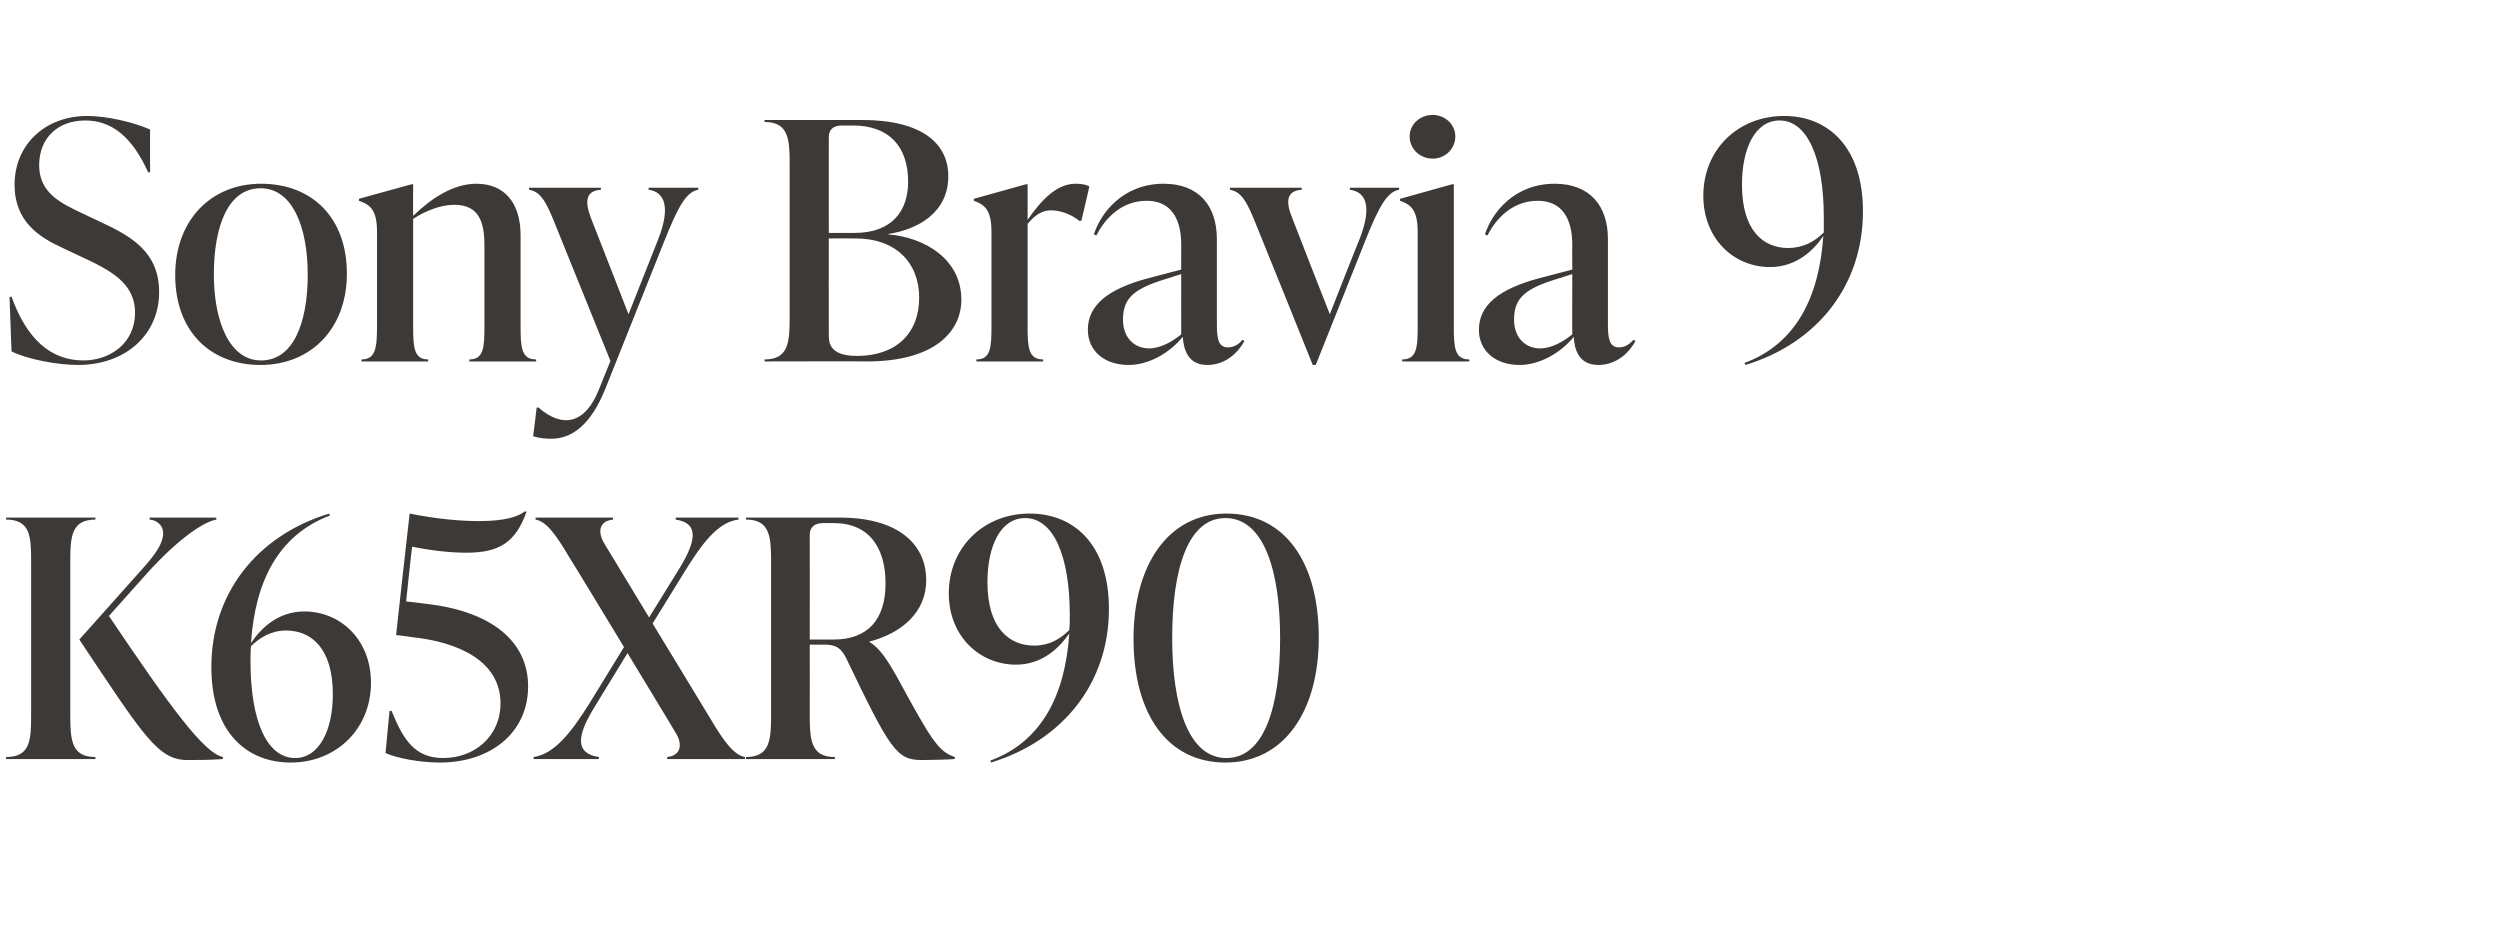
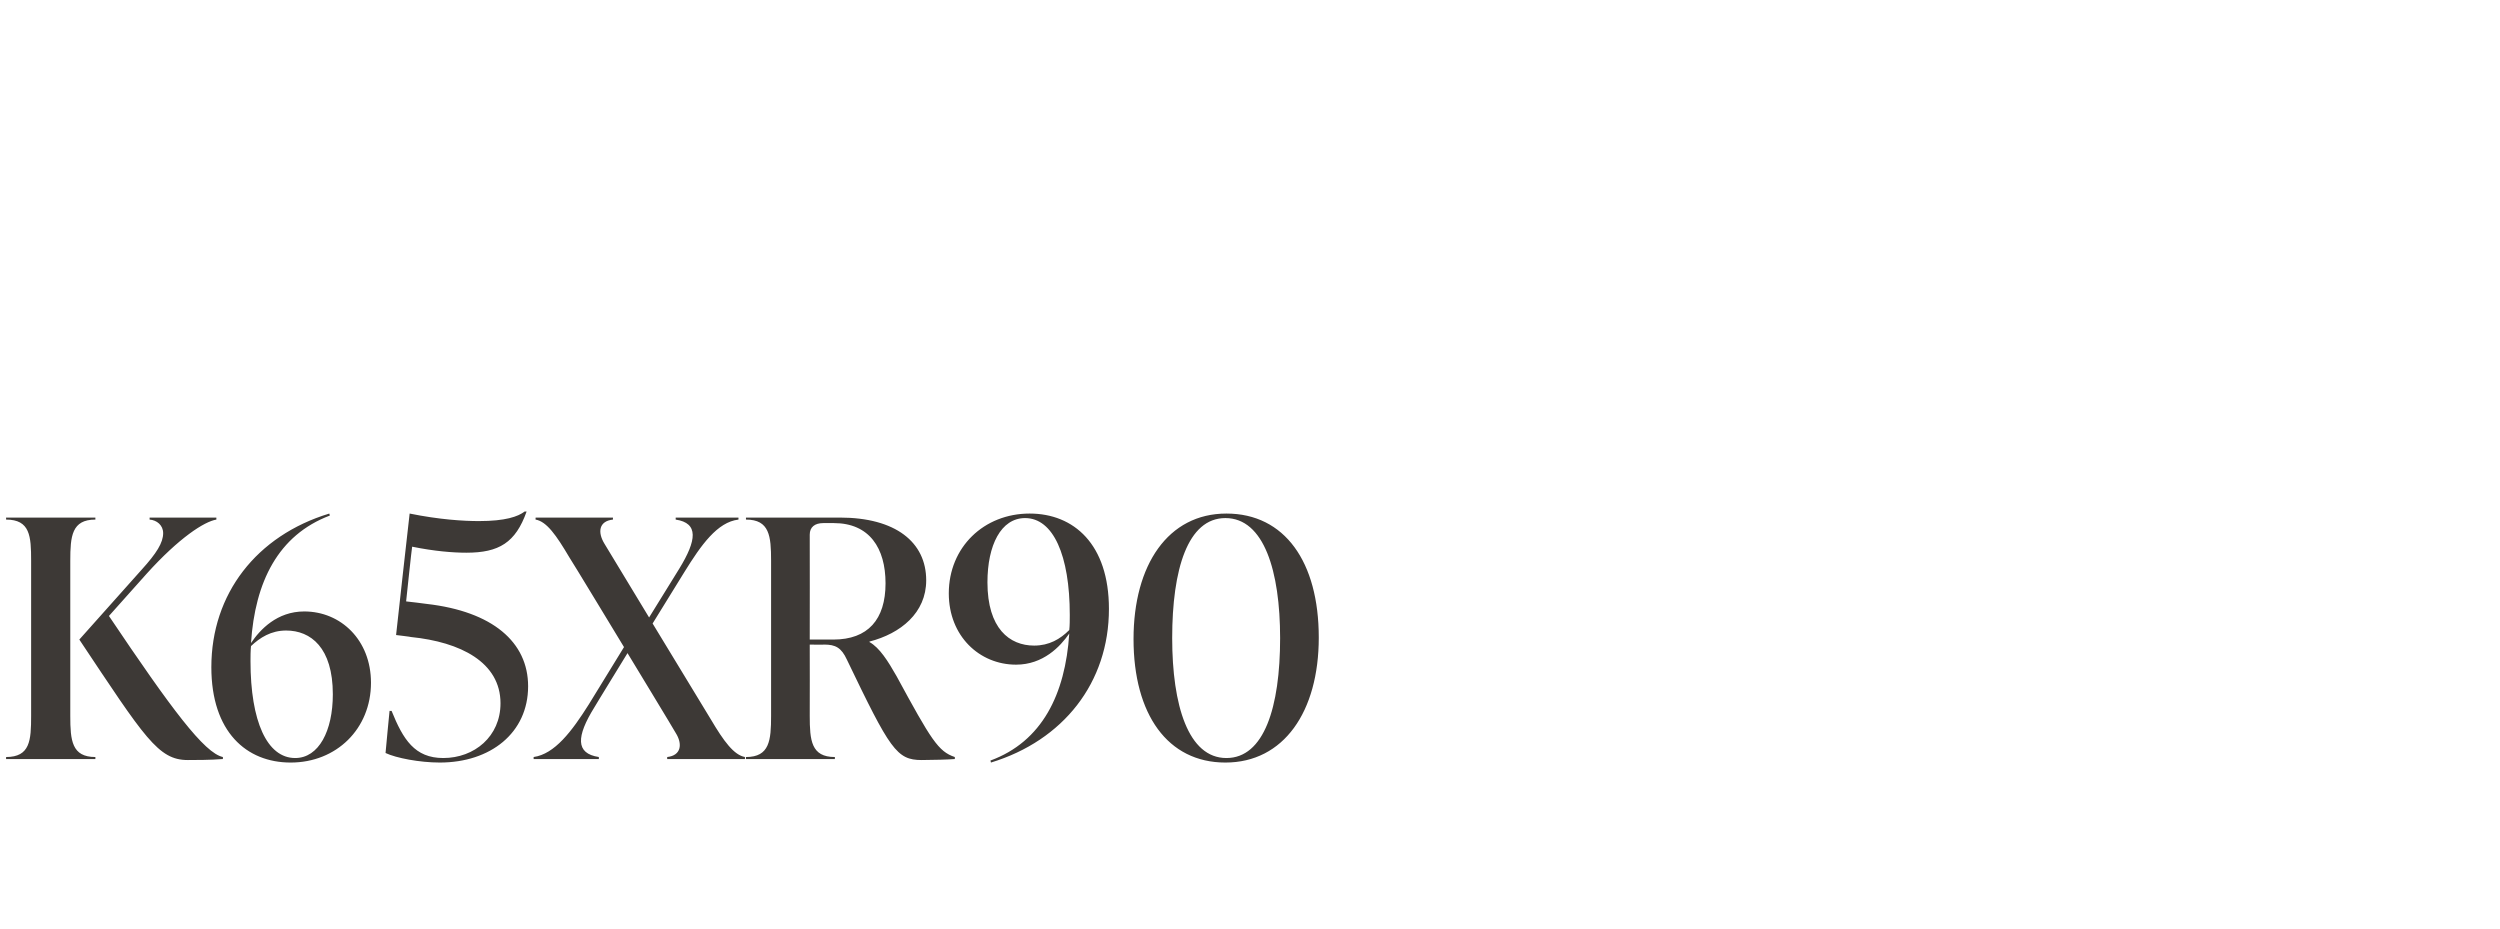
<svg xmlns="http://www.w3.org/2000/svg" version="1.1" width="498px" height="185px" viewBox="0 -21 498 185" style="top:-21px">
  <desc>Sony Bravia 9 K65XR90</desc>
  <defs />
  <g id="Polygon123230">
    <path d="m14 121.6c0 4.9.3 8.2 5 8.2v.4H1.2s.05-.44 0-.4c4.8 0 5-3.3 5-8.2V90.7c0-4.9-.2-8.2-5-8.2c.05 0 0-.4 0-.4H19v.4c-4.7 0-5 3.3-5 8.2v30.9zm7.7-19.9c12.5 18.6 19 27.3 22.7 28.1v.4c-2.5.2-5.5.2-7 .2c-5.9 0-8.6-4.5-21.6-24l12.4-13.9c3-3.3 4.3-5.4 4.3-7.3c0-1.6-1.3-2.6-2.7-2.7v-.4h13.3v.4c-2.4.4-7.4 3.6-13.9 10.8l-7.5 8.4zM73.9 115c0 9.2-6.9 15.9-16 15.9c-8.8 0-15.8-6.1-15.8-19c0-14.6 9-26.2 23.5-30.6l.1.4C55.4 85.6 50.8 94.9 50 107.1c1.8-2.7 5.2-6.3 10.6-6.3c7.3 0 13.3 5.7 13.3 14.2zm-7.6 2.3c0-9.3-4.4-12.7-9.3-12.7c-3 0-5.2 1.4-7 3.1c-.1 1-.1 2.1-.1 3c0 12 3.3 19.3 8.9 19.3c4.7 0 7.5-5.4 7.5-12.7zm18.7-18c13.1 1.5 20.2 7.6 20.2 16.4c0 9.3-7.5 15.2-17.6 15.2c-4 0-8.7-.9-10.8-1.9c-.02-.04.8-8.4.8-8.4c0 0 .43.05.4 0c2.3 5.7 4.6 9.4 10.3 9.4c6.2 0 11.4-4.3 11.4-10.9c0-8.2-8-12.2-17.8-13.2c.01-.04-3-.4-3-.4c0 0 2.67-24.19 2.7-24.2c5.9 1.2 10.7 1.5 13.8 1.5c5.3 0 7.8-.9 9.1-1.9h.4c-2.2 6.2-5.5 8.2-12 8.2c-2.7 0-6.4-.3-10.8-1.2c-.05.01-1.2 10.9-1.2 10.9c0 0 4.06.46 4.1.5zm56.6 23c2.6 4.4 4.6 7.1 6.8 7.5c-.03-.04 0 .4 0 .4h-15.5s.02-.44 0-.4c2.8-.3 3.1-2.6 1.7-4.8c.05 0-9.6-15.9-9.6-15.9c0 0-6.64 10.82-6.6 10.8c-3.6 5.8-3.8 9.2.9 9.9c-.04-.04 0 .4 0 .4h-13v-.4c4.2-.6 7.6-5.1 11-10.5l7-11.4S113.44 89.96 113.4 90c-2.6-4.4-4.5-7.1-6.7-7.5c-.05 0 0-.4 0-.4h15.4v.4c-2.8.3-3.1 2.5-1.7 4.8l8.9 14.7l6-9.7c3.5-5.7 3.9-9.1-.7-9.8c-.02 0 0-.4 0-.4h12.5s.02.4 0 .4c-4.2.5-7.4 5-10.8 10.5l-6.3 10.2s11.58 19.1 11.6 19.1zm48.6 7.5v.4c-1.1.1-4.5.2-6.6.2c-5 0-6.3-2.1-14.9-20c-1.1-2.4-2.3-3-4.5-3c-.03.05-2.9 0-2.9 0c0 0 .03 14.17 0 14.2c0 4.9.3 8.2 5 8.2c.02-.04 0 .4 0 .4h-17.7s-.02-.44 0-.4c4.7 0 5-3.3 5-8.2V90.7c0-4.9-.3-8.2-5-8.2c-.02 0 0-.4 0-.4h18.7c11.1 0 17.2 4.9 17.2 12.5c0 6.5-5.1 10.6-11.3 12.2v.1c2 1.1 3.7 3.8 5.4 6.8c6.9 12.7 8.3 15 11.6 16.1zm-28.9-23.4h4.7c6.9 0 10.4-4 10.4-11.2c0-7-3.2-12-10.3-12H164c-1.7 0-2.7.8-2.7 2.3c.03.04 0 20.9 0 20.9zm59.6-6.1c0 14.7-9.1 26.2-23.5 30.6l-.1-.4c10.3-3.8 14.9-13.2 15.7-25.3c-1.8 2.6-5.2 6.2-10.6 6.2c-7.3 0-13.4-5.7-13.4-14.2c0-9.2 7-15.9 16.1-15.9c8.8 0 15.8 6.1 15.8 19zm-7.9 4.2c.1-.9.1-2 .1-3c0-11.9-3.3-19.3-8.9-19.3c-4.8 0-7.5 5.4-7.5 12.8c0 9.2 4.4 12.6 9.3 12.6c3 0 5.2-1.3 7-3.1zm12.8 1.8c0-14.8 6.9-25 18.5-25c11.6 0 18.4 9.6 18.4 24.7c0 14.8-7 24.9-18.6 24.9c-11.5 0-18.3-9.6-18.3-24.6zm29.2-.2c0-13.3-3.2-23.9-10.9-23.9c-7.5 0-10.6 10.2-10.6 23.9c0 13.4 3.2 23.9 10.8 23.9c7.5 0 10.7-10.1 10.7-23.9z" stroke="none" fill="#3d3936" />
  </g>
  <g id="Polygon123229">
-     <path d="m2.3 49c-.01.04-.4-10.9-.4-10.9c0 0 .39.05.4 0c3 8.4 7.8 12.7 14.3 12.7c5.4 0 10.3-3.5 10.3-9.5c0-6-5-8.5-10.8-11.2l-3.6-1.7c-4.6-2.1-9.6-5.2-9.6-12.6c0-7.9 6-13.7 14.5-13.7c3.8 0 9.1 1.2 12.5 2.7c-.03-.05 0 8.5 0 8.5c0 0-.45.03-.4 0C26.3 6.2 22.2 3 17 3c-5.6 0-9.2 3.6-9.2 8.9c0 5.6 4.4 7.6 8.6 9.6l3.6 1.7c6 2.8 11.7 5.9 11.7 14c0 8.3-6.5 14.5-16.2 14.5c-4 0-10-1.1-13.2-2.7zm32.6-15.2c0-11 7.2-18.2 17.1-18.2c10.2 0 17.1 6.8 17.1 17.9c0 11-7.2 18.2-17.2 18.2c-10.1 0-17-6.8-17-17.9zm26.4-.1c0-9.4-3-17.2-9.4-17.2c-6.4 0-9.3 7.4-9.3 17.2c0 9.3 3.1 17.1 9.4 17.1c6.4 0 9.3-7.4 9.3-17.1zm42.4 10.4c0 4.2.2 6.5 3.1 6.5v.4H93.5s-.02-.44 0-.4c2.8 0 3-2.3 3-6.5V27.9c0-4.7-1.1-8.1-6-8.1c-2.6 0-5.6 1.1-8.2 2.8v21.5c0 4.2.2 6.5 3 6.5v.4H72v-.4c2.8 0 3.1-2.3 3.1-6.5V25.2c0-4.2-1.2-5.4-3.6-6.2c.02.01 0-.4 0-.4L82 15.7h.3s-.04 6.34 0 6.3c3.6-3.5 8-6.4 12.6-6.4c5.5 0 8.8 3.7 8.8 10.3v18.2zm25.5-27.7h9.9s-.02.36 0 .4c-2.4.4-4 3.3-6.8 10.3l-11.7 29.3c-2.8 7-6.5 10-10.8 10c-1.2 0-2.3-.1-3.6-.5c.04-.03.7-5.7.7-5.7h.4c4.8 4.2 9.3 3.2 12-3.6c.03-.04 2.3-5.7 2.3-5.7l-10.8-26.7c-1.9-4.8-3-7-5.4-7.4v-.4h14.3s-.02.36 0 .4c-3.1.2-3.2 2.4-2 5.6c.04.04 7.5 19.2 7.5 19.2l5.9-14.9c2.6-6.6 1.2-9.5-1.9-9.9c.04-.04 0-.4 0-.4zm47.8 9.3c7.2.6 14.5 4.9 14.5 13c0 6.4-5.4 12.3-18.8 12.3c0-.05-20.4 0-20.4 0c0 0 .02-.44 0-.4c4.7 0 5-3.3 5-8.2V11.5c0-4.9-.3-8.2-5-8.2c.02 0 0-.4 0-.4h19.4c12 0 17.2 4.7 17.2 11.2c0 7.3-6.1 10.6-11.9 11.5v.1zM167.7 4c-1.7 0-2.6.8-2.6 2.3c-.03.04 0 19.1 0 19.1h5.1c7.7 0 10.7-4.6 10.7-10.2c0-6.8-3.6-11.2-11-11.2h-2.2zm15.4 34.3c0-7-4.7-11.8-12.6-11.8c-.02-.03-5.4 0-5.4 0c0 0-.03 19.17 0 19.2c0 1.4 0 4.2 5.6 4.2c7.7 0 12.4-4.4 12.4-11.6zM217 16.1c.05 0-1.6 6.9-1.6 6.9c0 0-.43-.03-.4 0c-1.7-1.4-3.9-2.1-5.6-2.1c-1.4 0-2.9.5-4.7 2.7v20.5c0 4.2.2 6.5 3.1 6.5c-.04-.04 0 .4 0 .4h-13.3s-.05-.44 0-.4c2.8 0 3-2.3 3-6.5V25.2c0-4.2-1.2-5.4-3.5-6.2c-.03.01 0-.4 0-.4l10.4-2.9h.3v7.1c2.9-4.2 5.9-7.2 9.6-7.2c.9 0 1.8.1 2.7.5zm30.9 30.8c-1.1 2.1-3.6 4.8-7.4 4.8c-3.9 0-4.7-3.1-4.9-5.6c-2.7 3.3-6.8 5.6-10.8 5.6c-4.8 0-8.1-2.8-8.1-7c0-4.8 3.8-8.1 12.1-10.3l6.5-1.7s-.03-4.72 0-4.7c0-1.9 0-9-6.9-9c-4.6 0-8 3-10 6.9l-.5-.2c1.4-4.4 5.9-10.1 13.9-10.1c7 0 10.6 4.4 10.6 11v16.7c0 2.7.1 4.9 2.2 4.9c1.5 0 2.5-1 2.9-1.5l.4.2zm-12.6-1.3c-.03.01 0-12 0-12l-4.1 1.3c-5.8 1.9-7.5 3.9-7.5 7.8c0 3.5 2.2 5.7 5.2 5.7c2.3 0 4.7-1.4 6.4-2.8zm33.6-29.2h9.8s.02.36 0 .4c-2.3.4-3.9 3-6.8 10.3c.03-.04-9.8 24.6-9.8 24.6h-.6s-11.05-27.48-11.1-27.5c-1.9-4.8-3-7-5.4-7.4c.04-.04 0-.4 0-.4h14.3s.02.36 0 .4c-3.1.2-3.2 2.4-1.9 5.6c-.02.04 7.5 19.2 7.5 19.2c0 0 5.85-14.94 5.9-14.9c2.7-6.9 1.1-9.5-1.9-9.9c-.02-.04 0-.4 0-.4zm11.9-10.2c0-2.4 2-4.3 4.6-4.3c2.5 0 4.5 1.9 4.5 4.3c0 2.4-2 4.4-4.5 4.4c-2.6 0-4.6-2-4.6-4.4zM279.3 51s.05-.44 0-.4c2.9 0 3.1-2.3 3.1-6.5V25.2c0-4.2-1.2-5.4-3.5-6.2c-.04.01 0-.4 0-.4l10.4-2.9h.3v28.4c0 4.2.2 6.5 3.1 6.5c-.05-.04 0 .4 0 .4h-13.4zm46.5-4.1c-1.1 2.1-3.6 4.8-7.4 4.8c-3.9 0-4.8-3.1-4.9-5.6c-2.7 3.3-6.9 5.6-10.8 5.6c-4.8 0-8.1-2.8-8.1-7c0-4.8 3.8-8.1 12.1-10.3l6.5-1.7s-.04-4.72 0-4.7c0-1.9 0-9-6.9-9c-4.6 0-8 3-10 6.9l-.5-.2c1.4-4.4 5.9-10.1 13.9-10.1c7 0 10.6 4.4 10.6 11v16.7c0 2.7.1 4.9 2.2 4.9c1.5 0 2.4-1 2.9-1.5l.4.2zm-12.6-1.3c-.04.01 0-12 0-12l-4.1 1.3c-5.8 1.9-7.5 3.9-7.5 7.8c0 3.5 2.2 5.7 5.2 5.7c2.3 0 4.7-1.4 6.4-2.8zm57.9-24.5c0 14.7-9 26.2-23.4 30.6l-.2-.4c10.3-3.8 14.9-13.2 15.7-25.3c-1.7 2.6-5.2 6.2-10.6 6.2c-7.3 0-13.3-5.7-13.3-14.2c0-9.2 6.9-15.9 16.1-15.9c8.7 0 15.7 6.1 15.7 19zm-7.8 4.2v-3c0-11.9-3.3-19.3-8.8-19.3c-4.8 0-7.5 5.4-7.5 12.8c0 9.2 4.3 12.6 9.2 12.6c3 0 5.3-1.3 7.1-3.1z" stroke="none" fill="#3d3936" />
-   </g>
+     </g>
</svg>